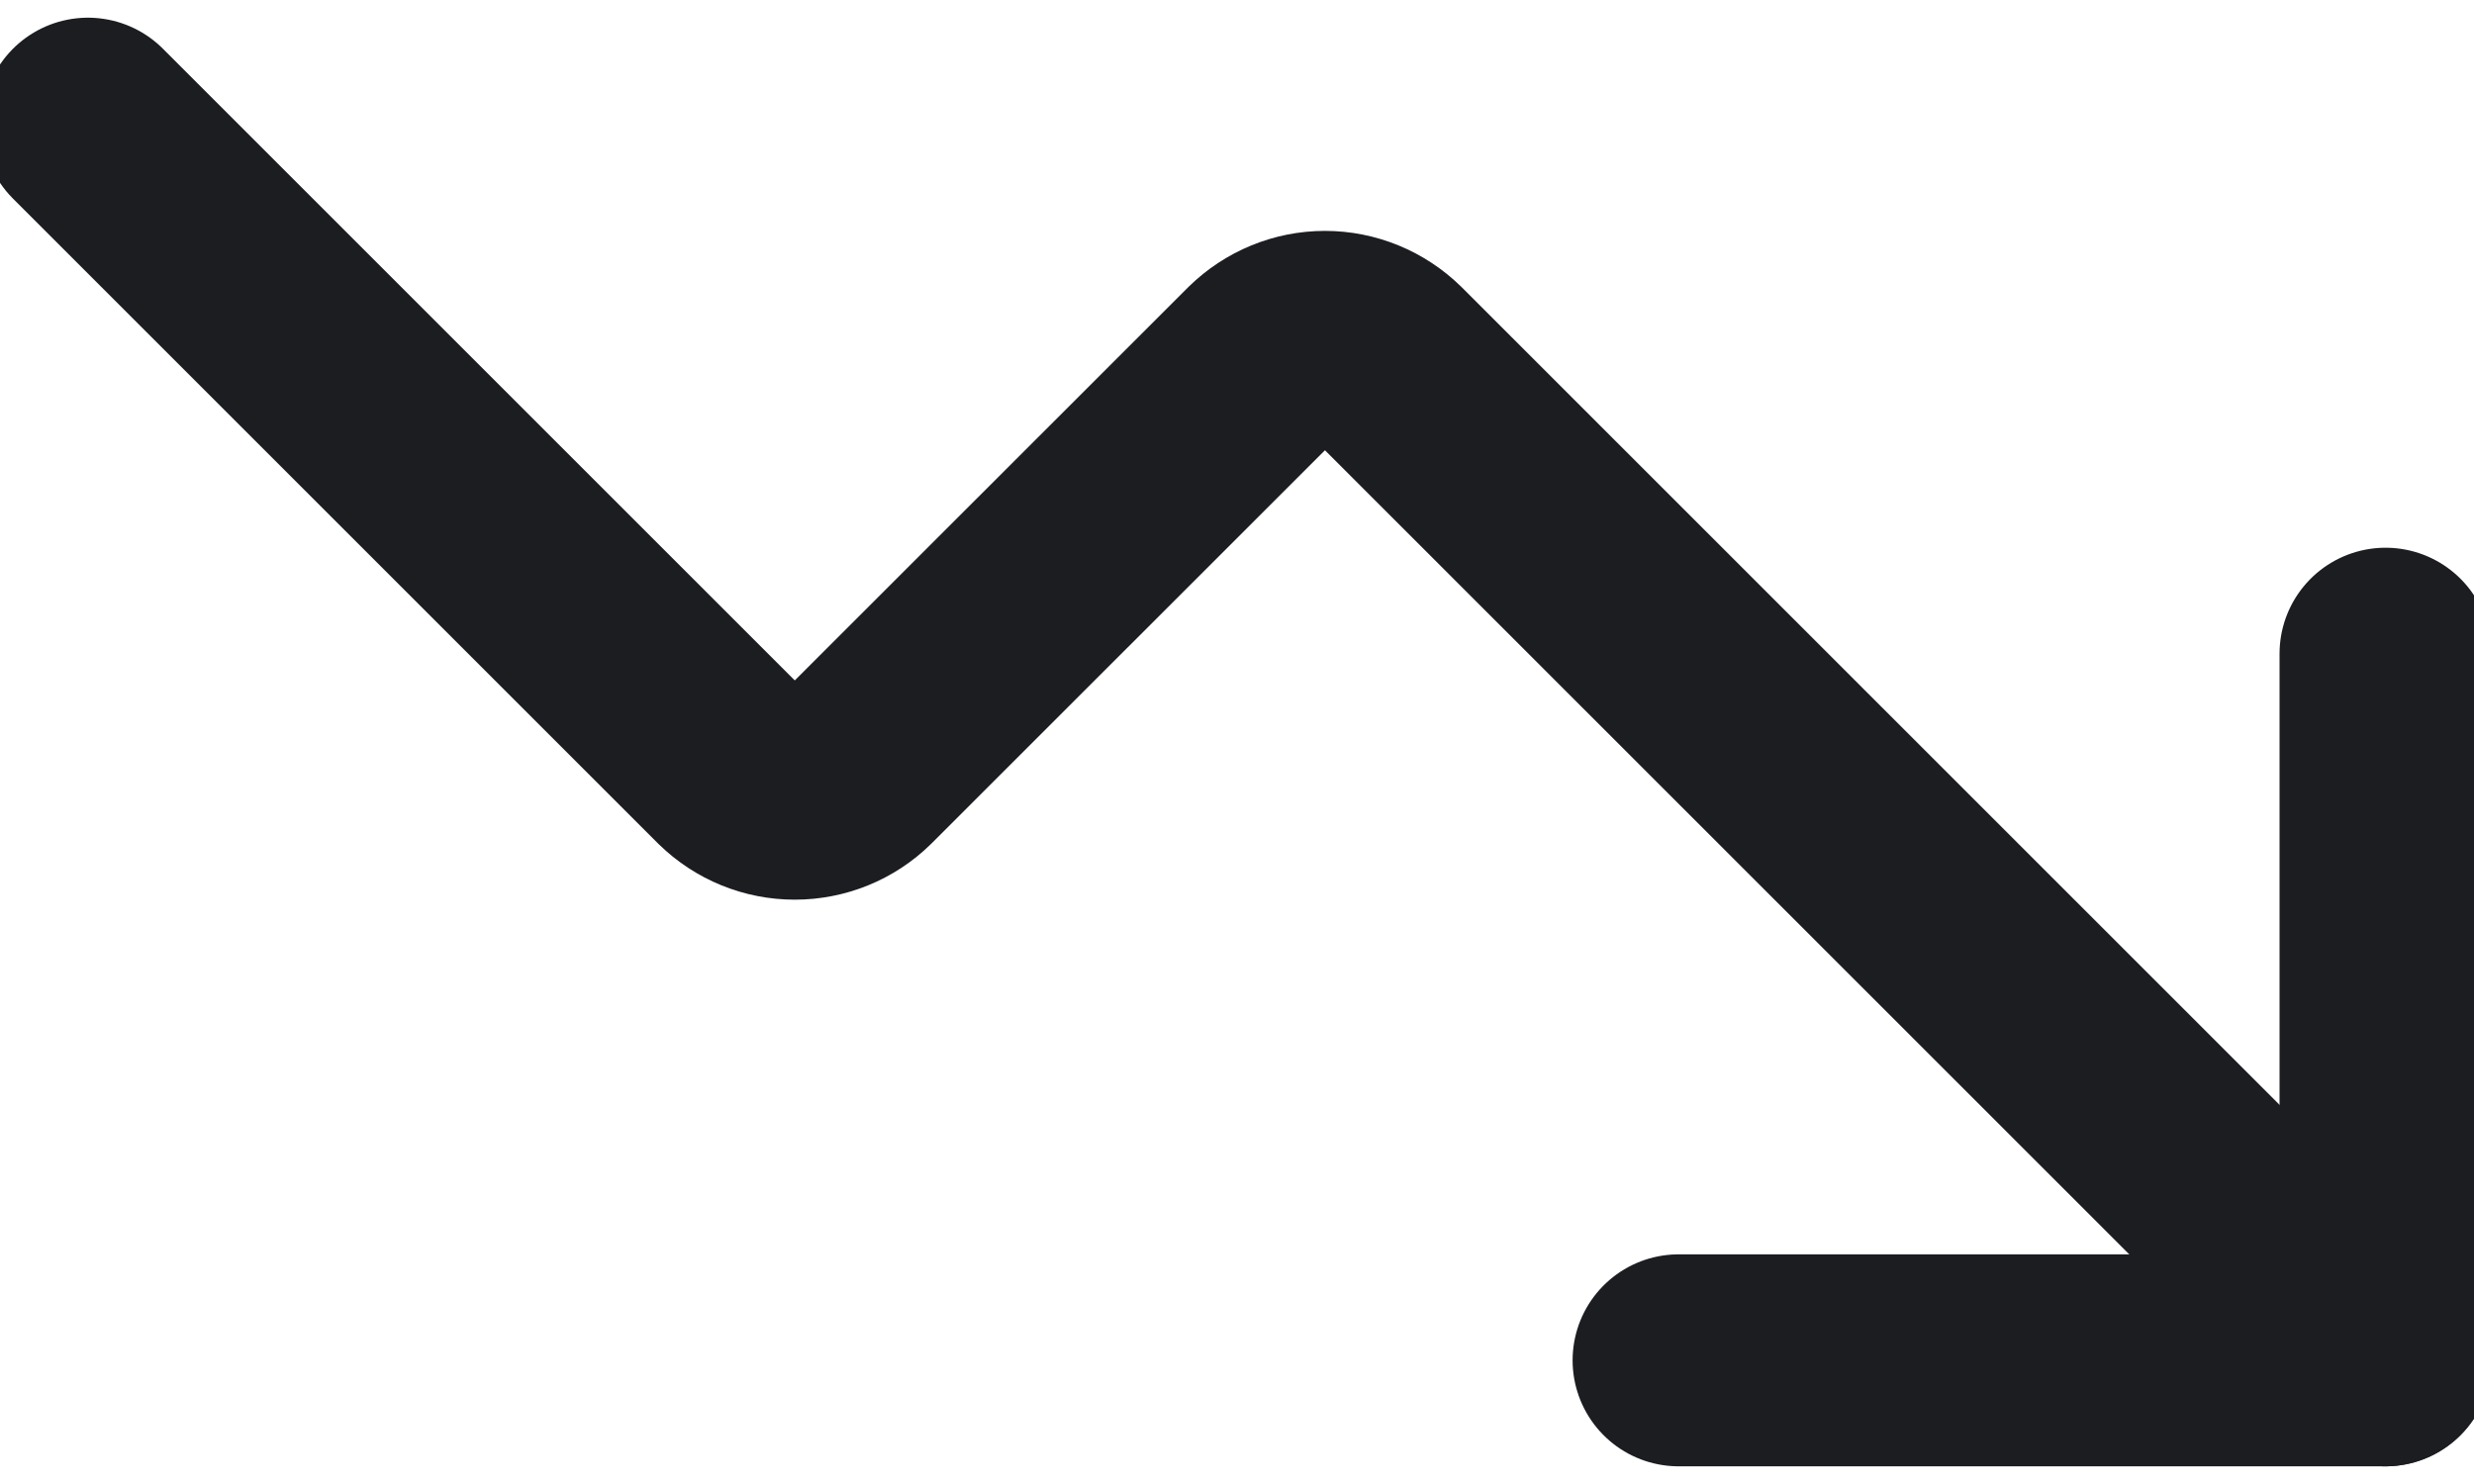
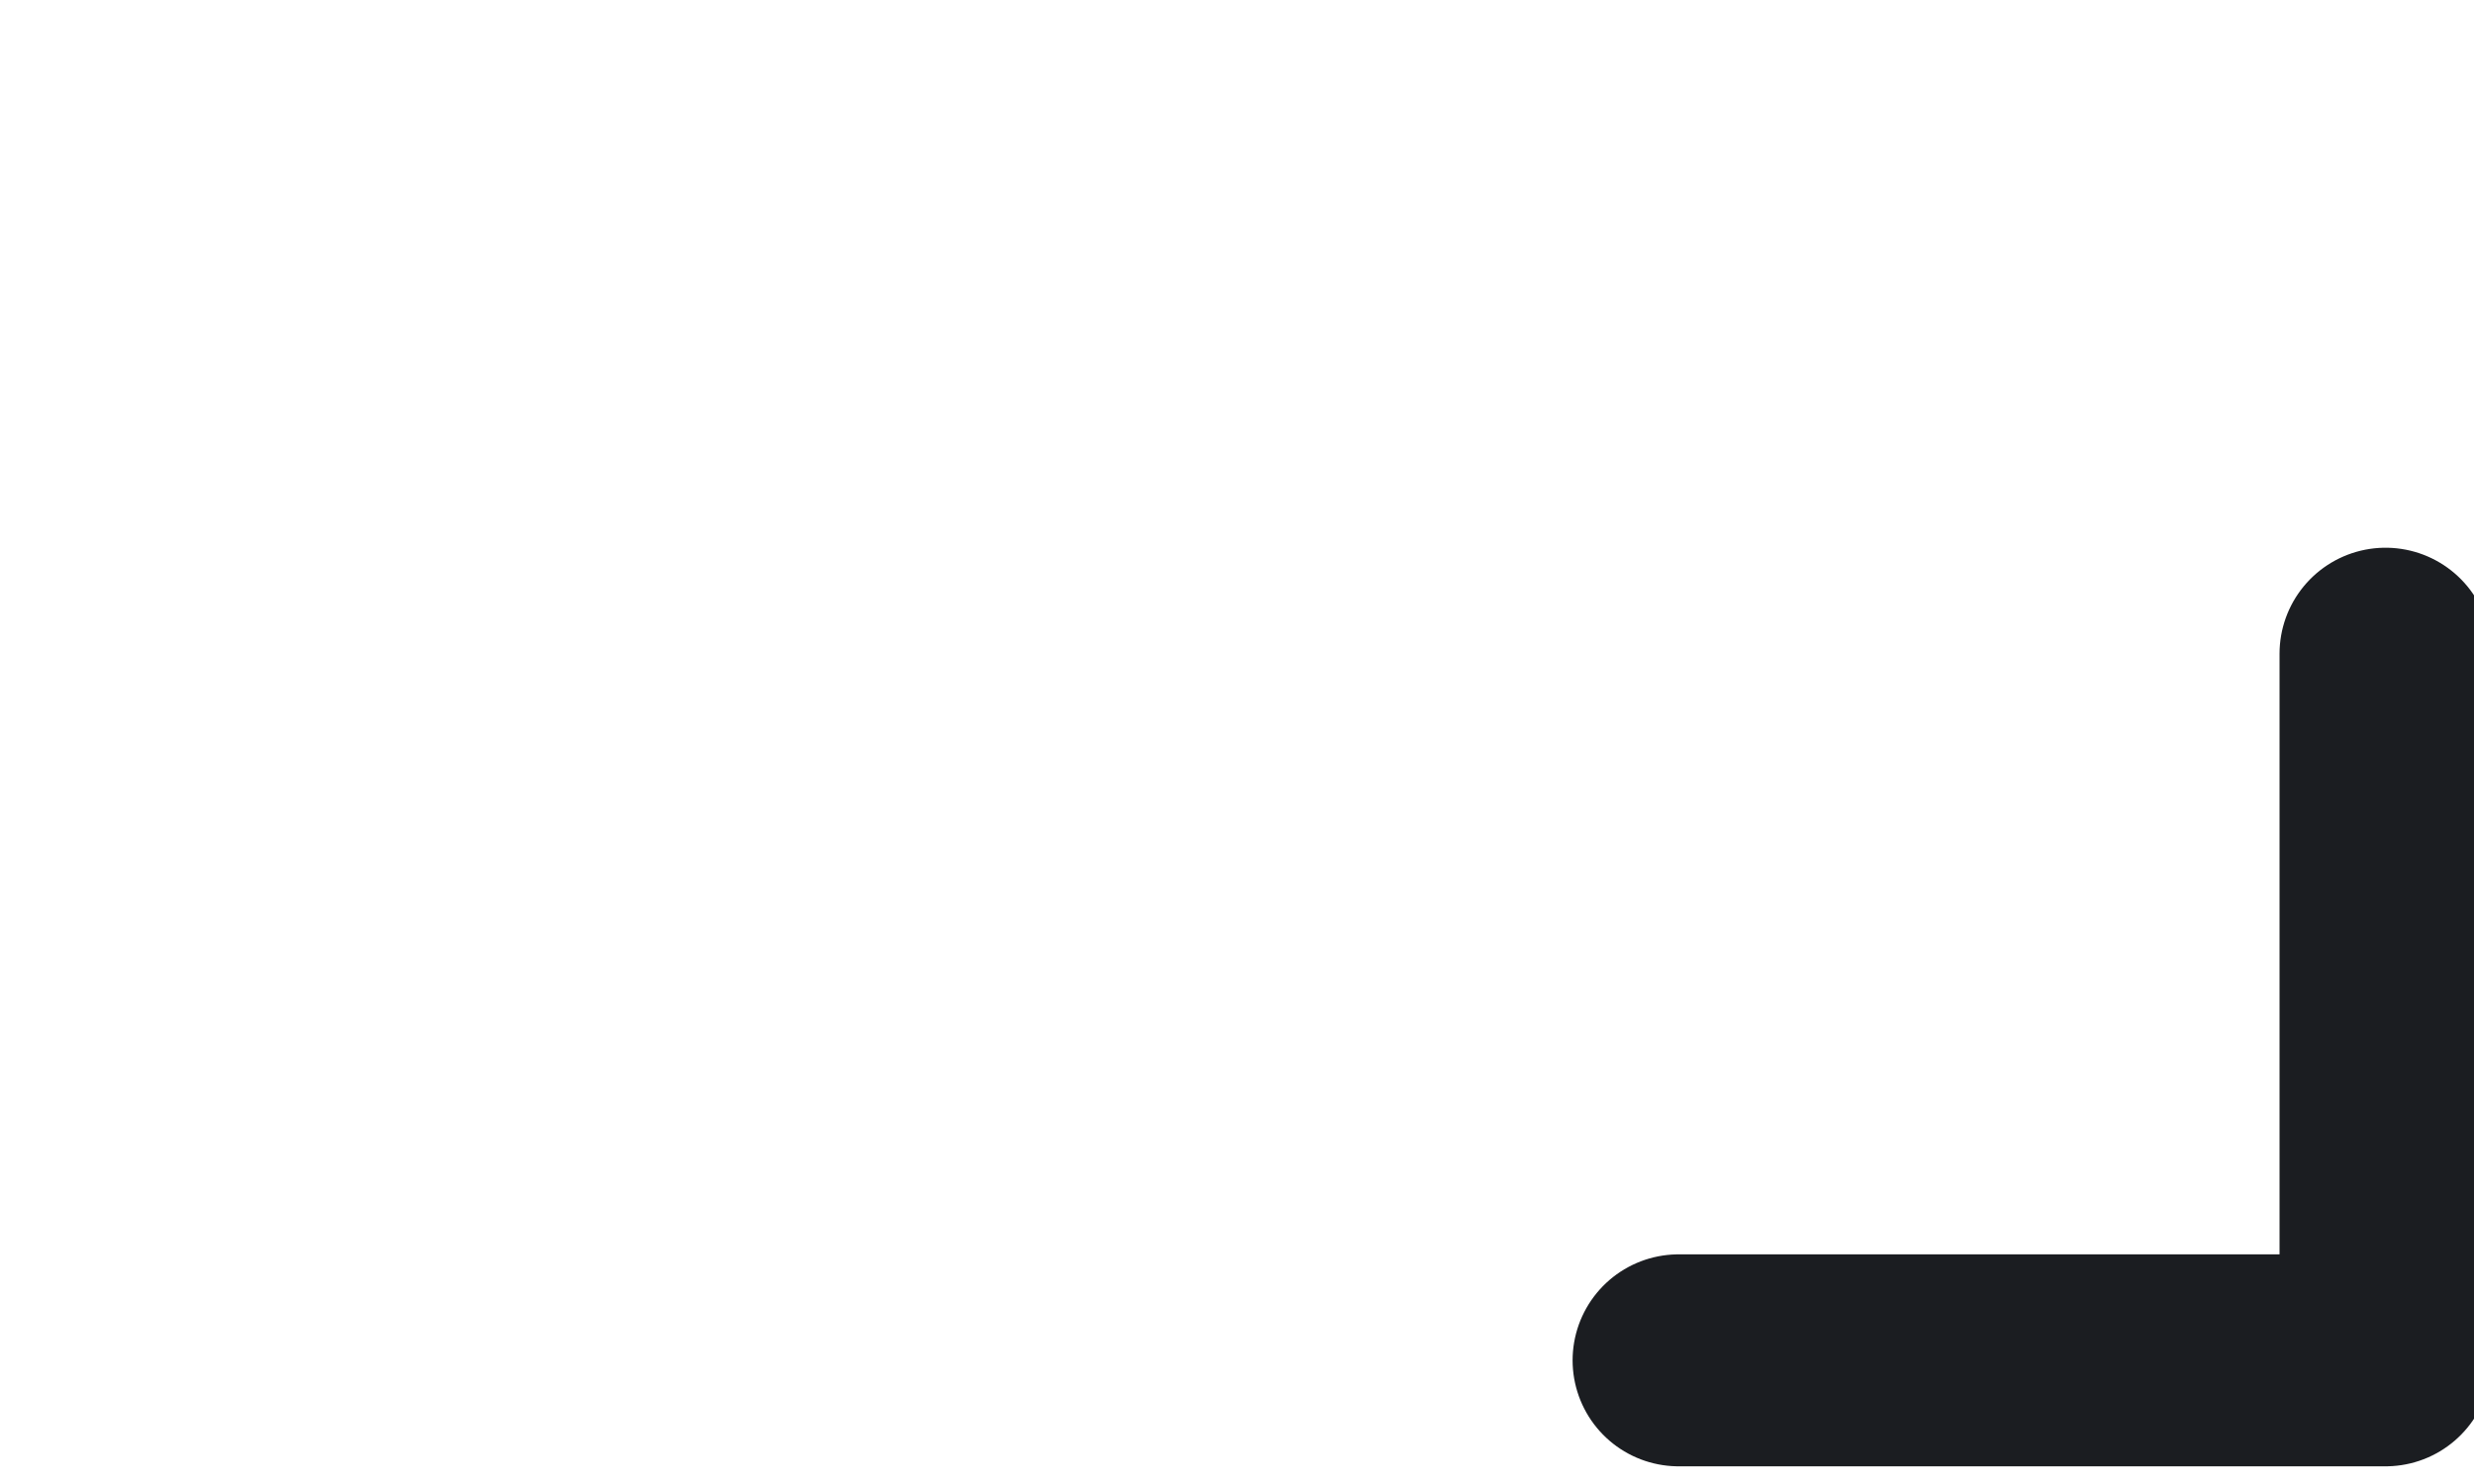
<svg xmlns="http://www.w3.org/2000/svg" width="20" height="12" viewBox="0 0 20 12" fill="none">
  <path d="M13.57 11H19.285V5.286" stroke="#1B1D21" stroke-width="1.714" stroke-linecap="round" stroke-linejoin="round" />
-   <path d="M19.282 11L11.211 2.929C11.077 2.798 10.898 2.724 10.711 2.724C10.524 2.724 10.345 2.798 10.211 2.929L6.925 6.214C6.792 6.345 6.612 6.418 6.425 6.418C6.238 6.418 6.059 6.345 5.925 6.214L0.711 1" stroke="#1B1D21" stroke-width="1.714" stroke-linecap="round" stroke-linejoin="round" />
</svg>